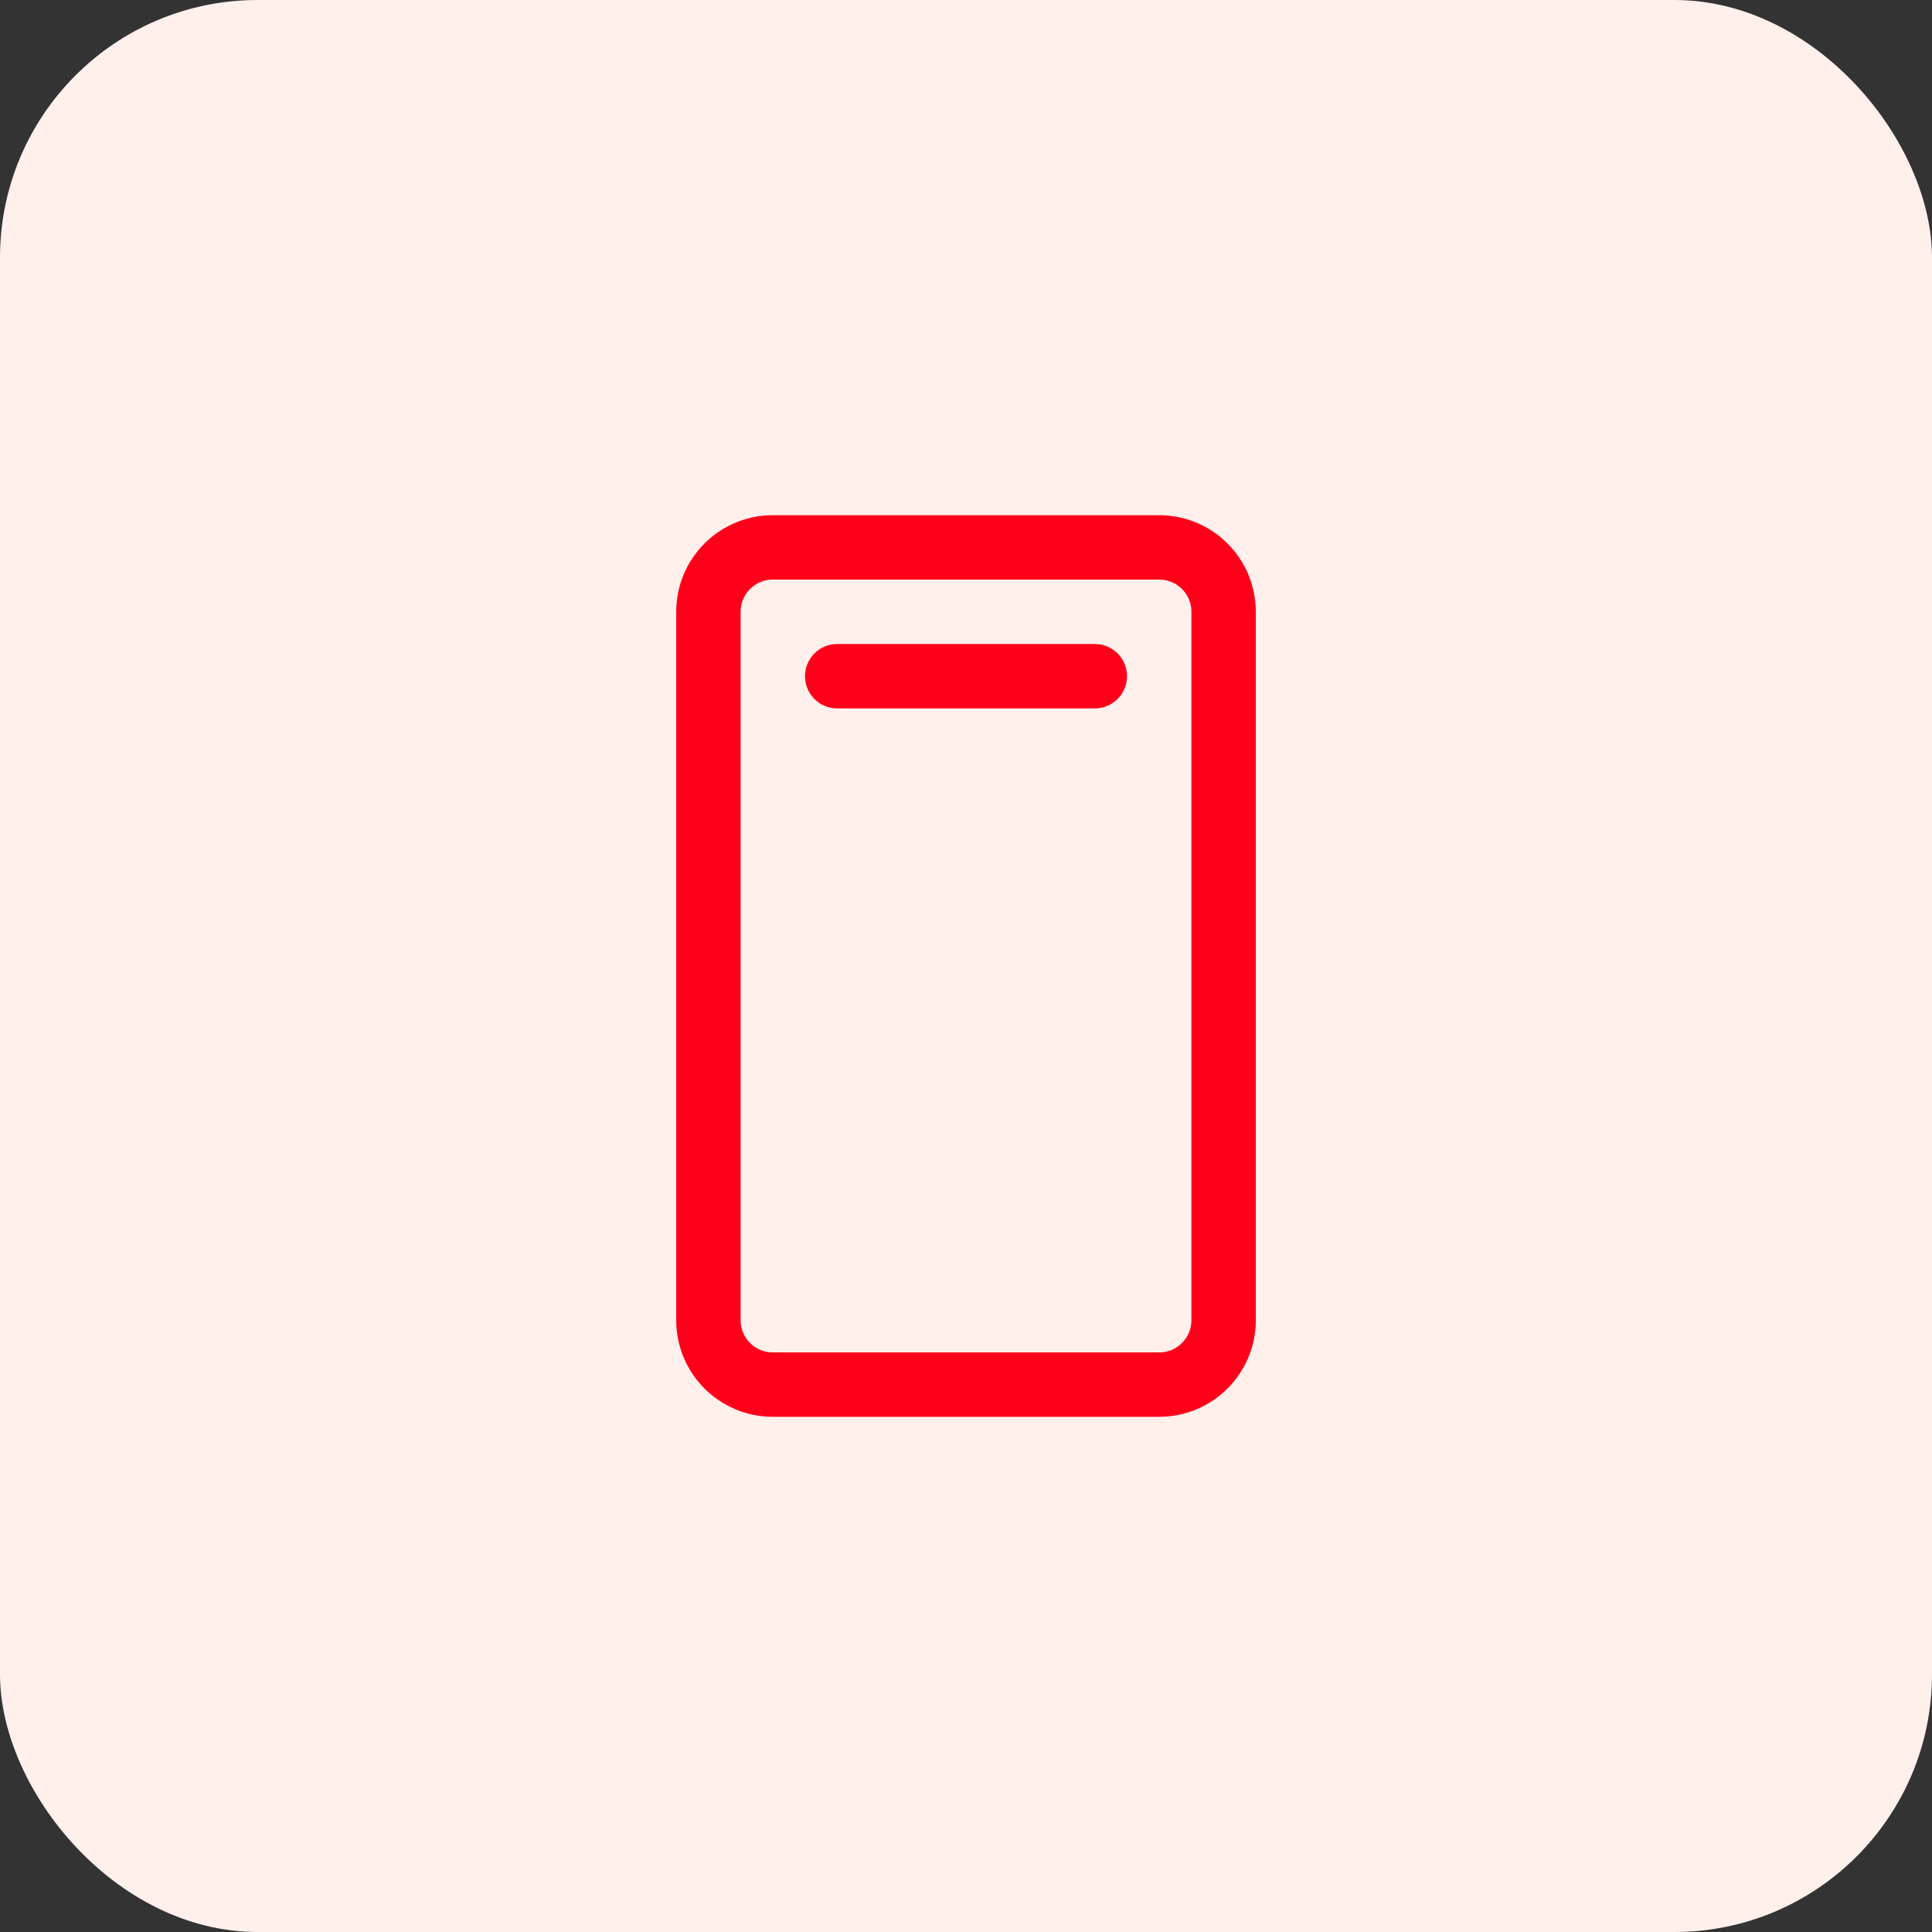
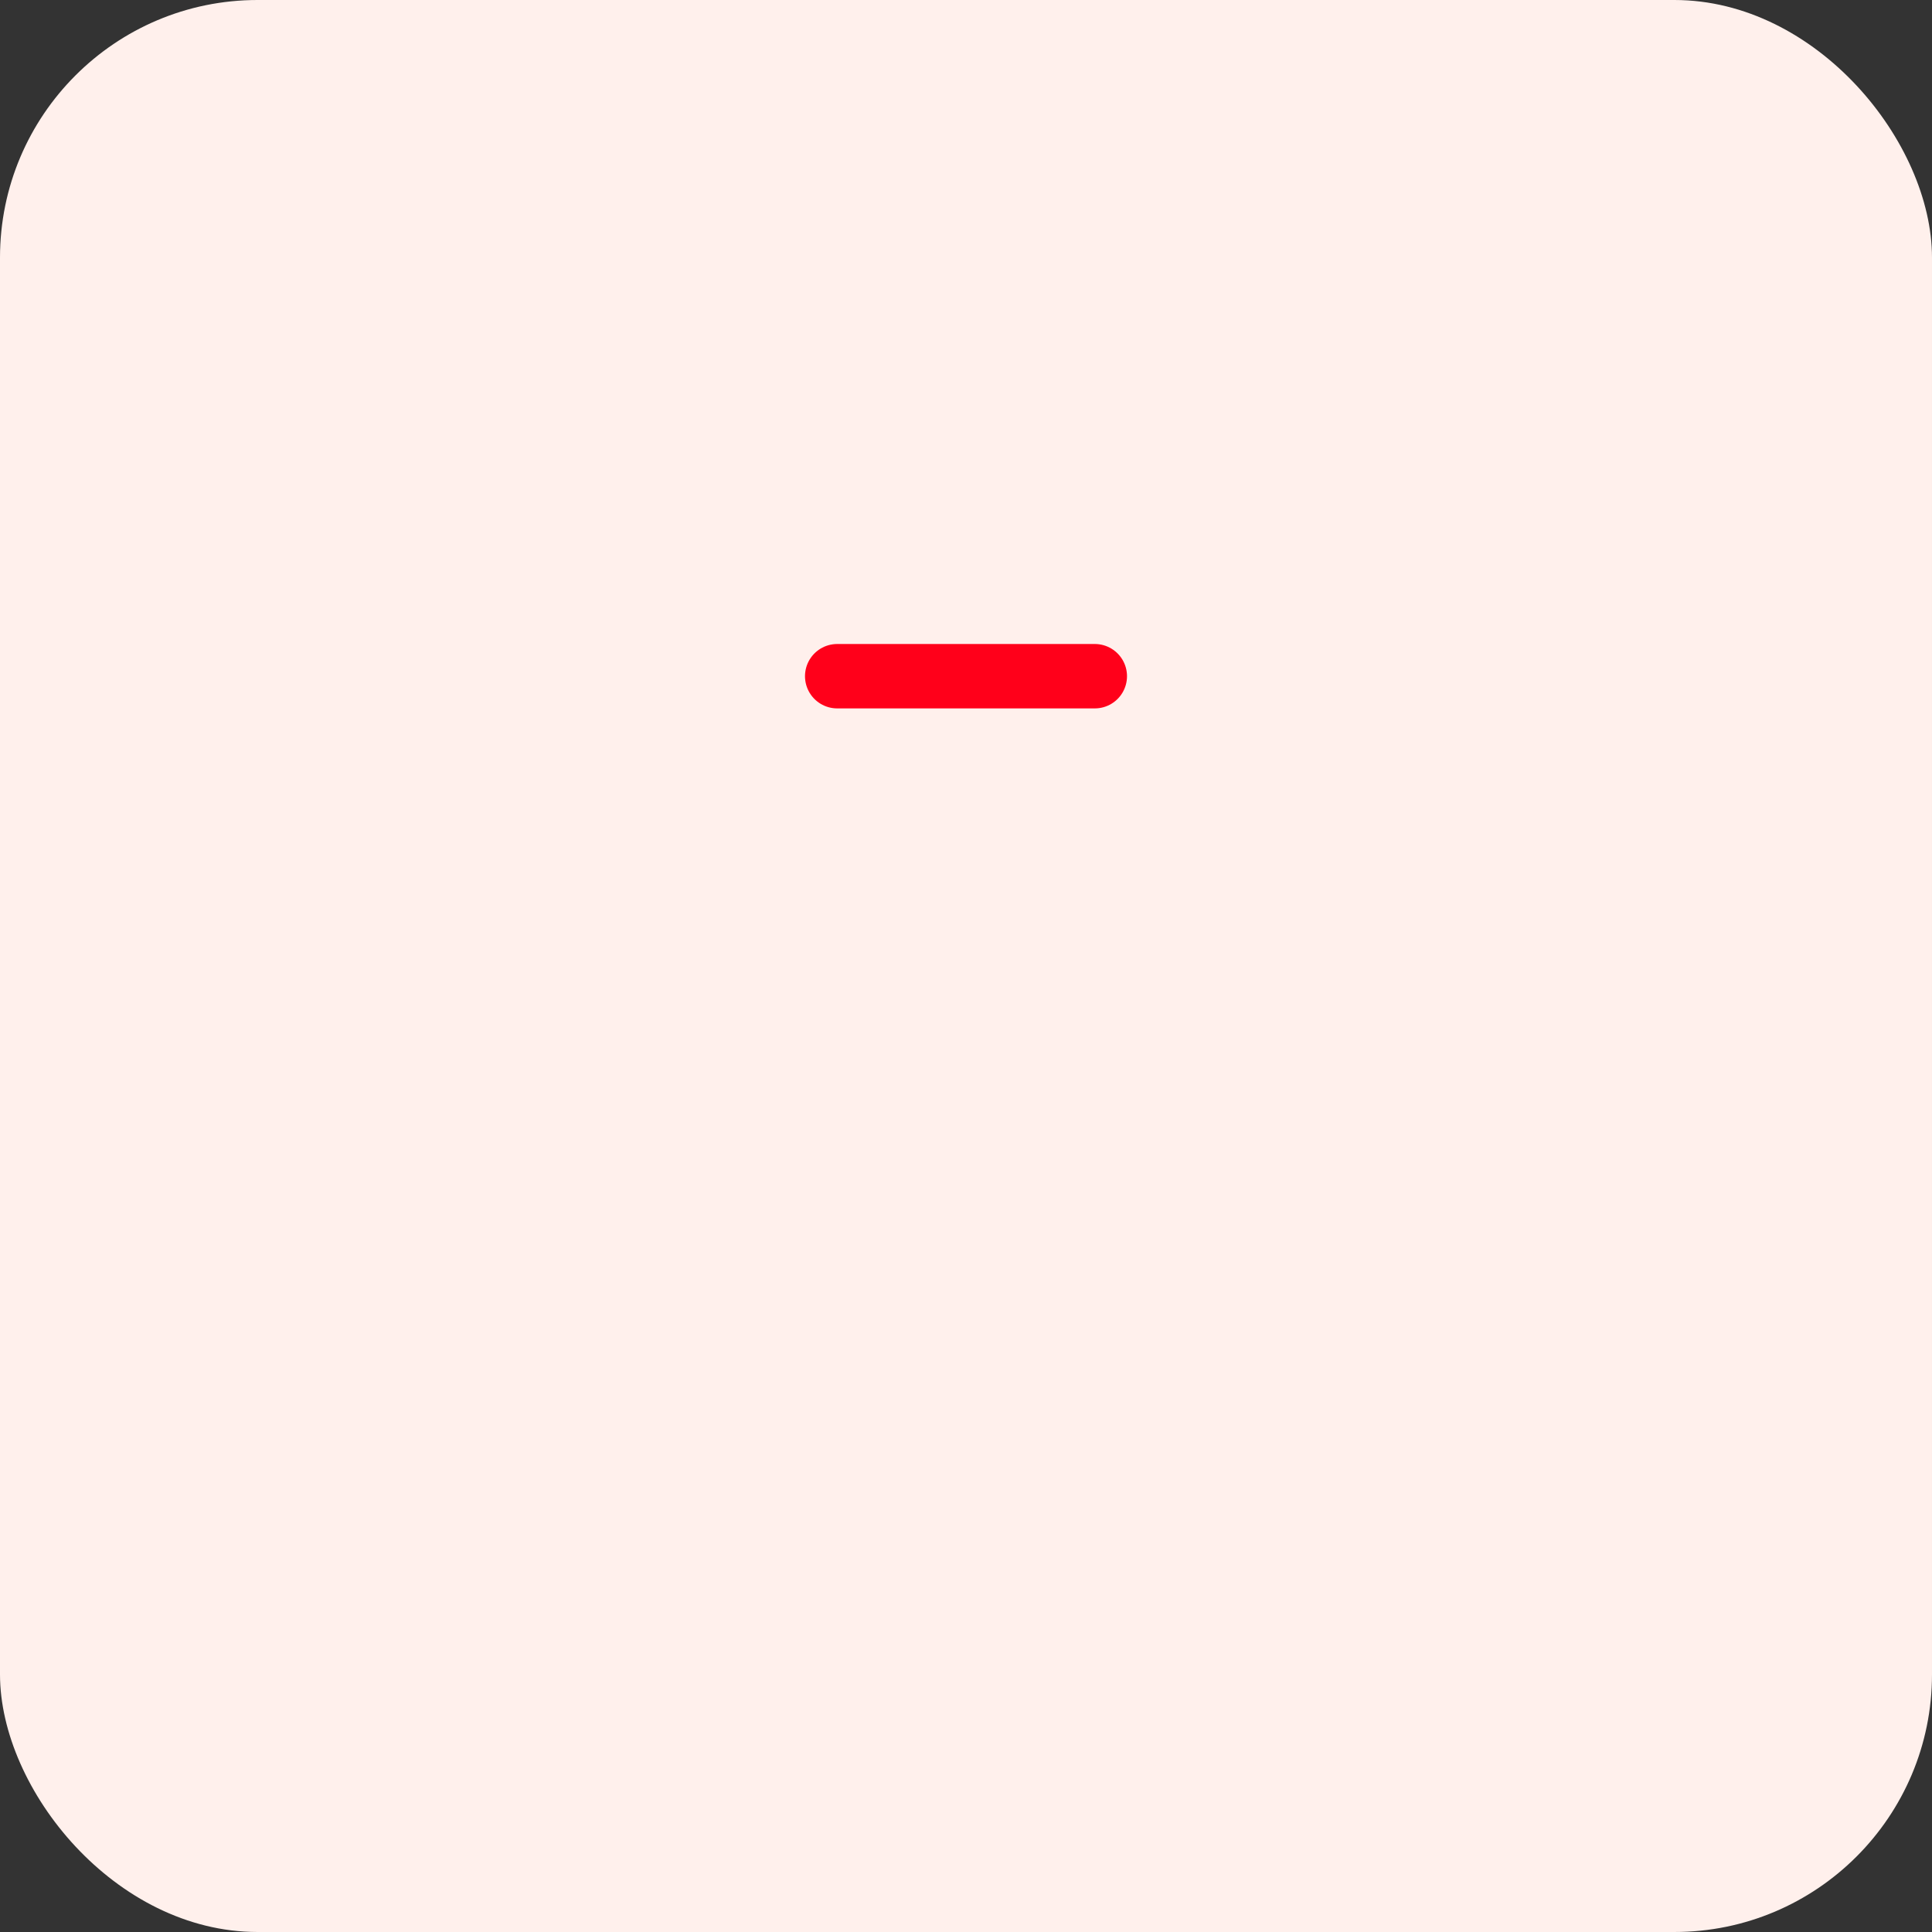
<svg xmlns="http://www.w3.org/2000/svg" width="60" height="60" viewBox="0 0 60 60" fill="none">
  <rect x="0" y="0" width="60" height="60" fill="#333333" stroke="none" />
  <rect width="60" height="60" rx="8" fill="#FFF0EC" />
-   <path d="M38 41V19C38 17.895 37.105 17 36 17H24C22.895 17 22 17.895 22 19V41C22 42.105 22.895 43 24 43H36C37.105 43 38 42.105 38 41Z" stroke="#FF001A" stroke-width="2" stroke-linecap="round" stroke-linejoin="round" />
  <path d="M26 21H34" stroke="#FF001A" stroke-width="2" stroke-linecap="round" stroke-linejoin="round" />
</svg>